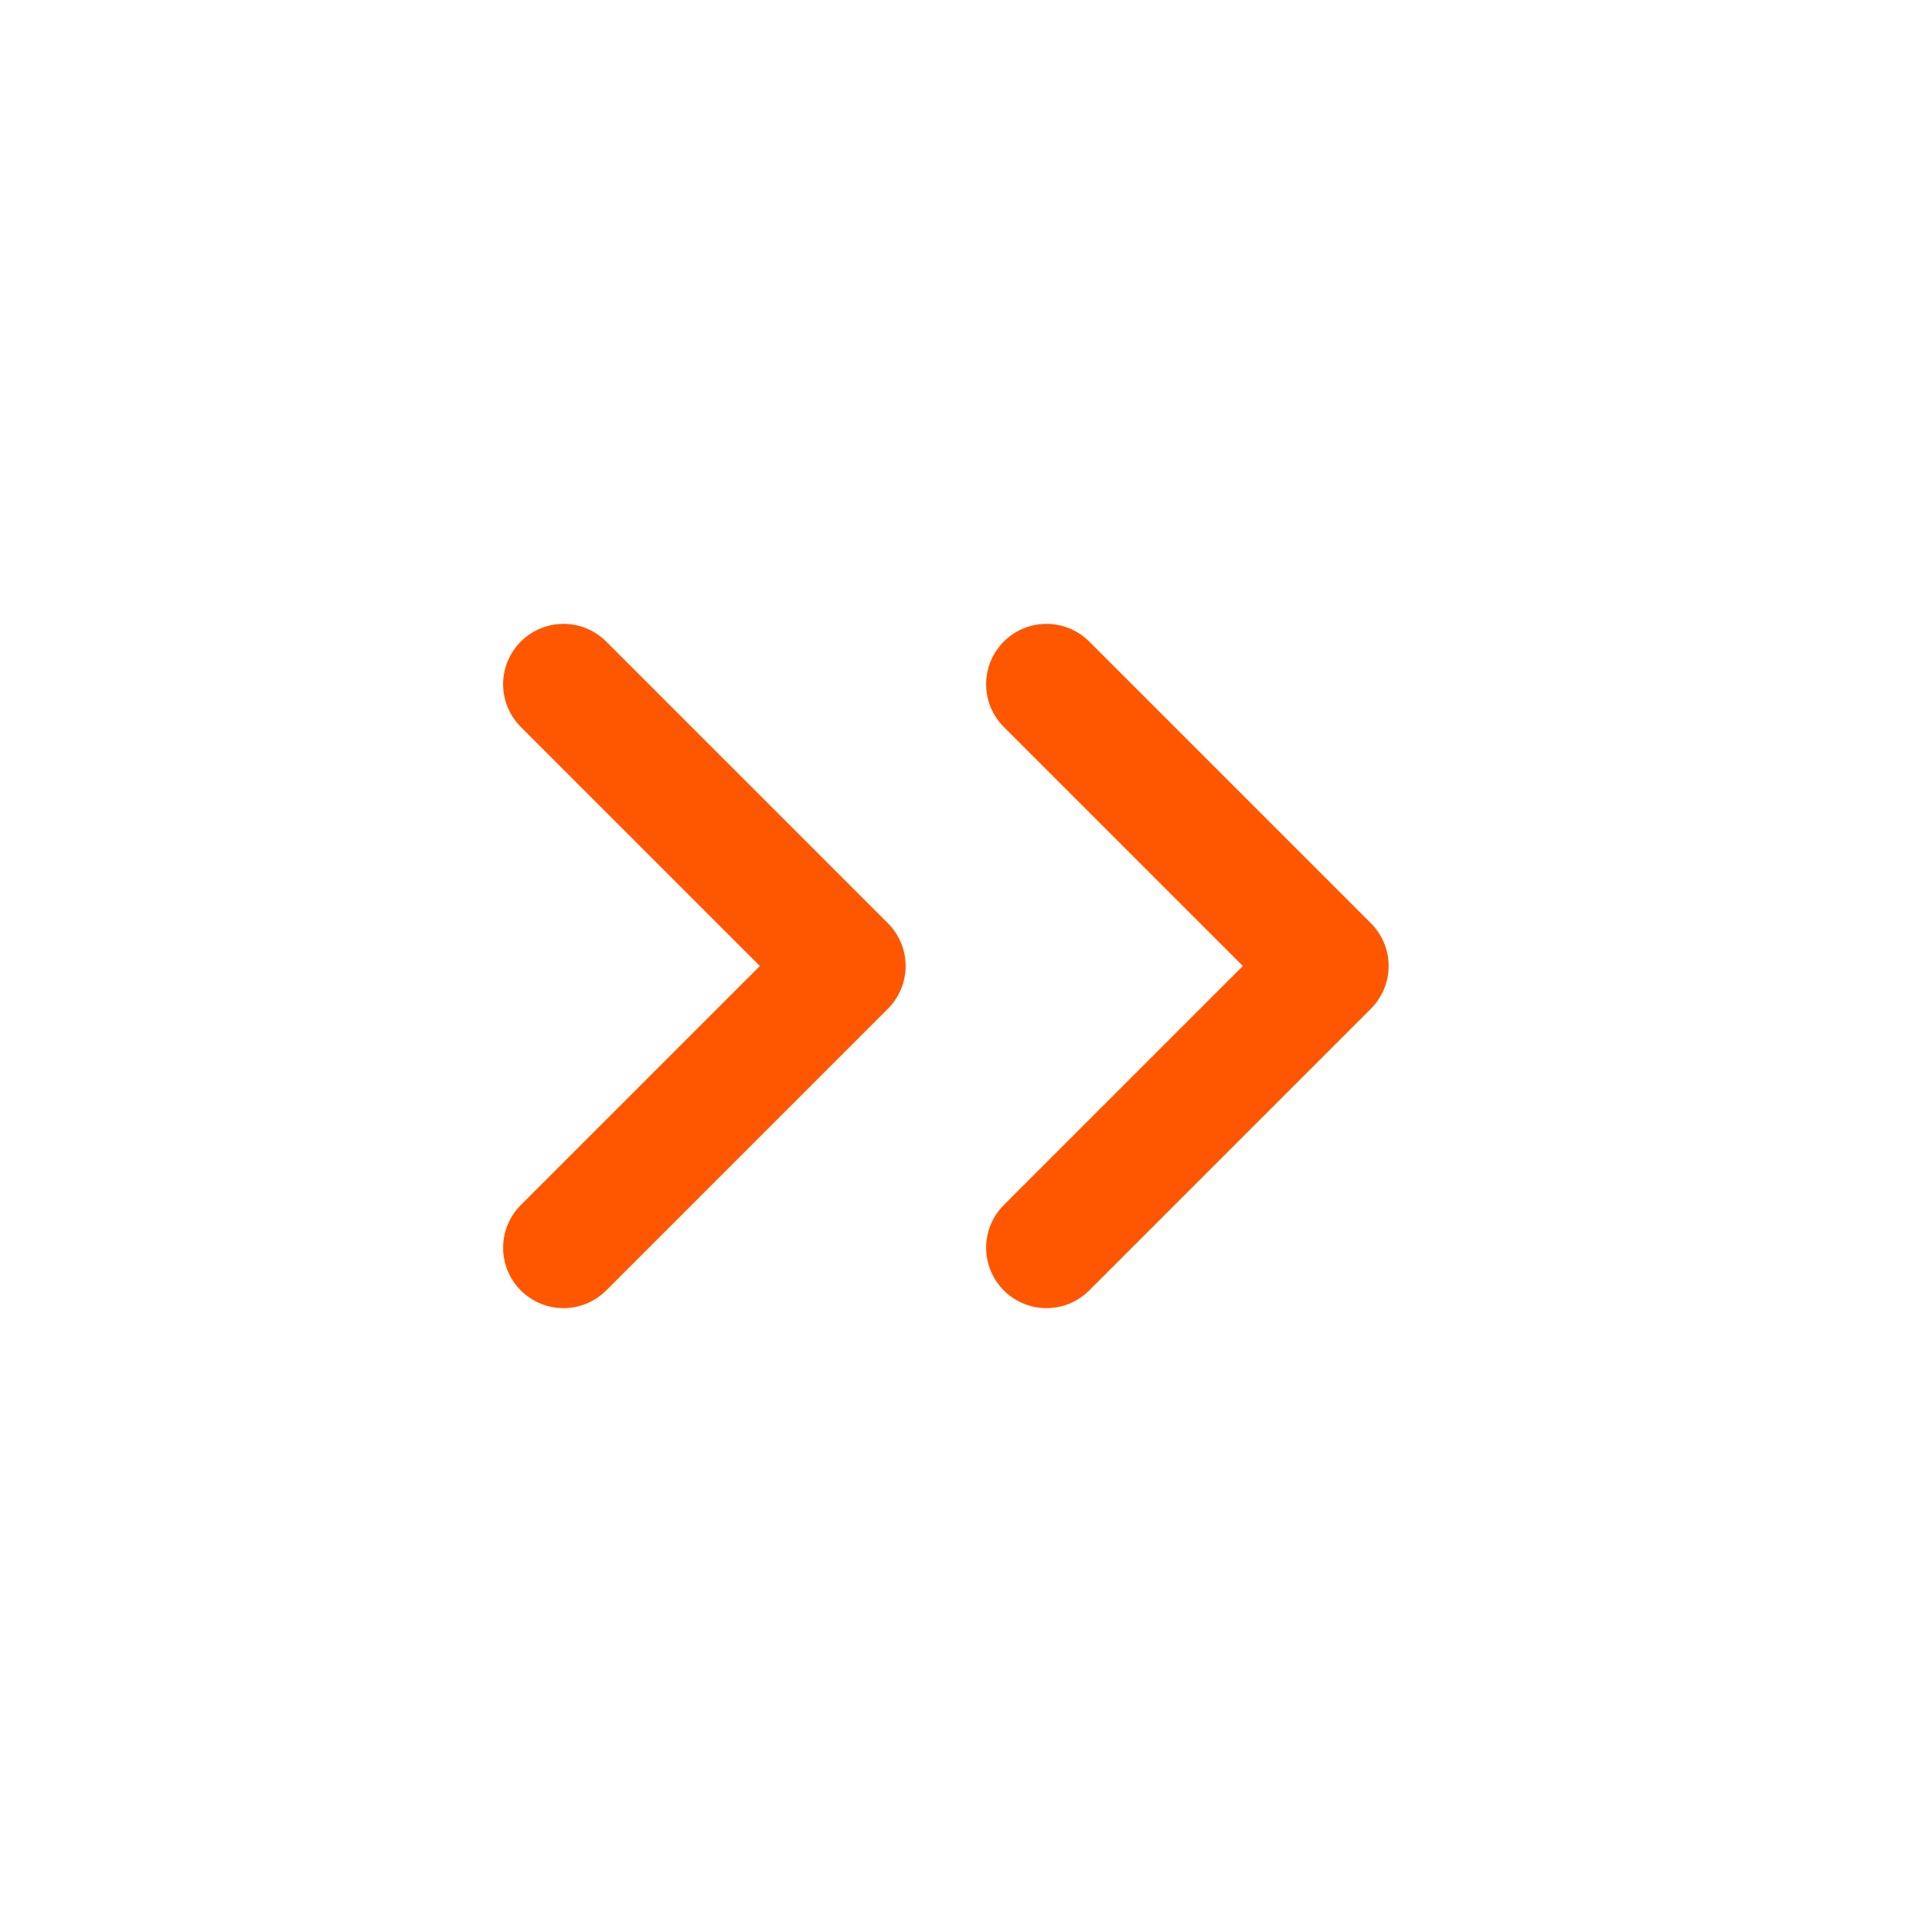
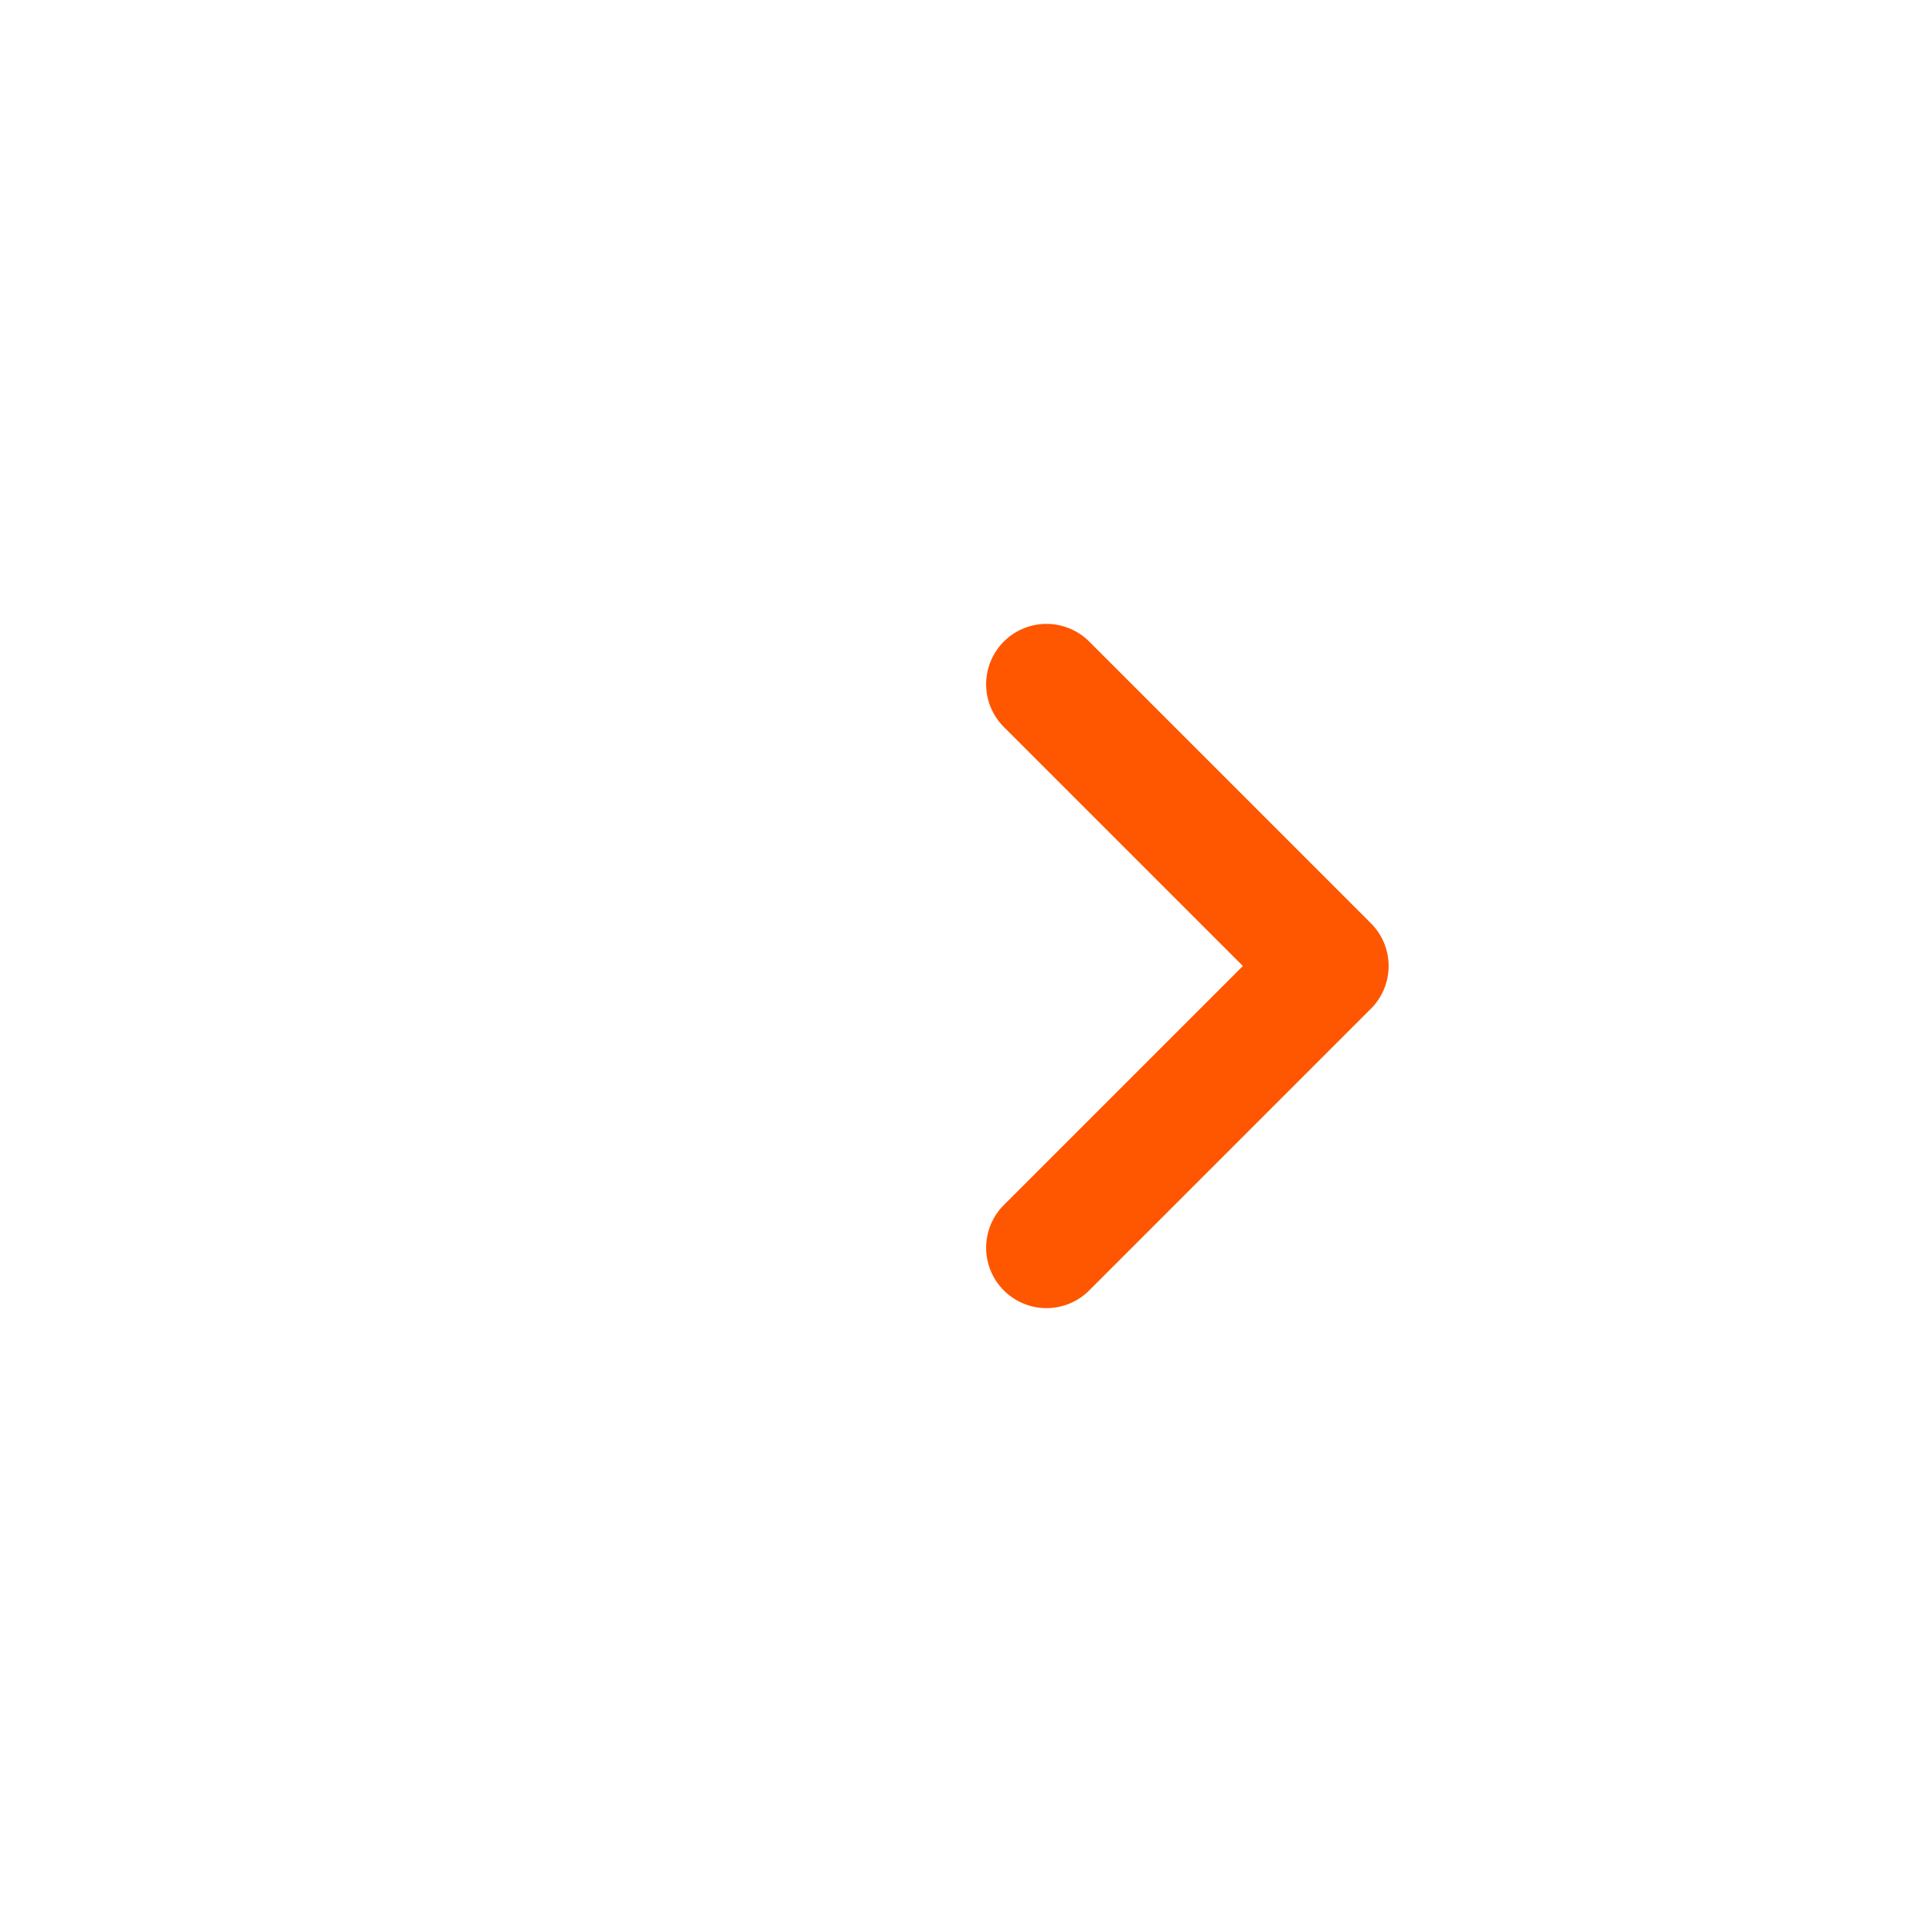
<svg xmlns="http://www.w3.org/2000/svg" width="24" height="24" viewBox="0 0 24 24" fill="none">
-   <path d="M7 8.5L10.5 12L7 15.5" stroke="#FF5600" stroke-width="1.5" stroke-linecap="round" stroke-linejoin="round" />
  <path d="M13 8.5L16.5 12L13 15.5" stroke="#FF5600" stroke-width="1.5" stroke-linecap="round" stroke-linejoin="round" />
</svg>